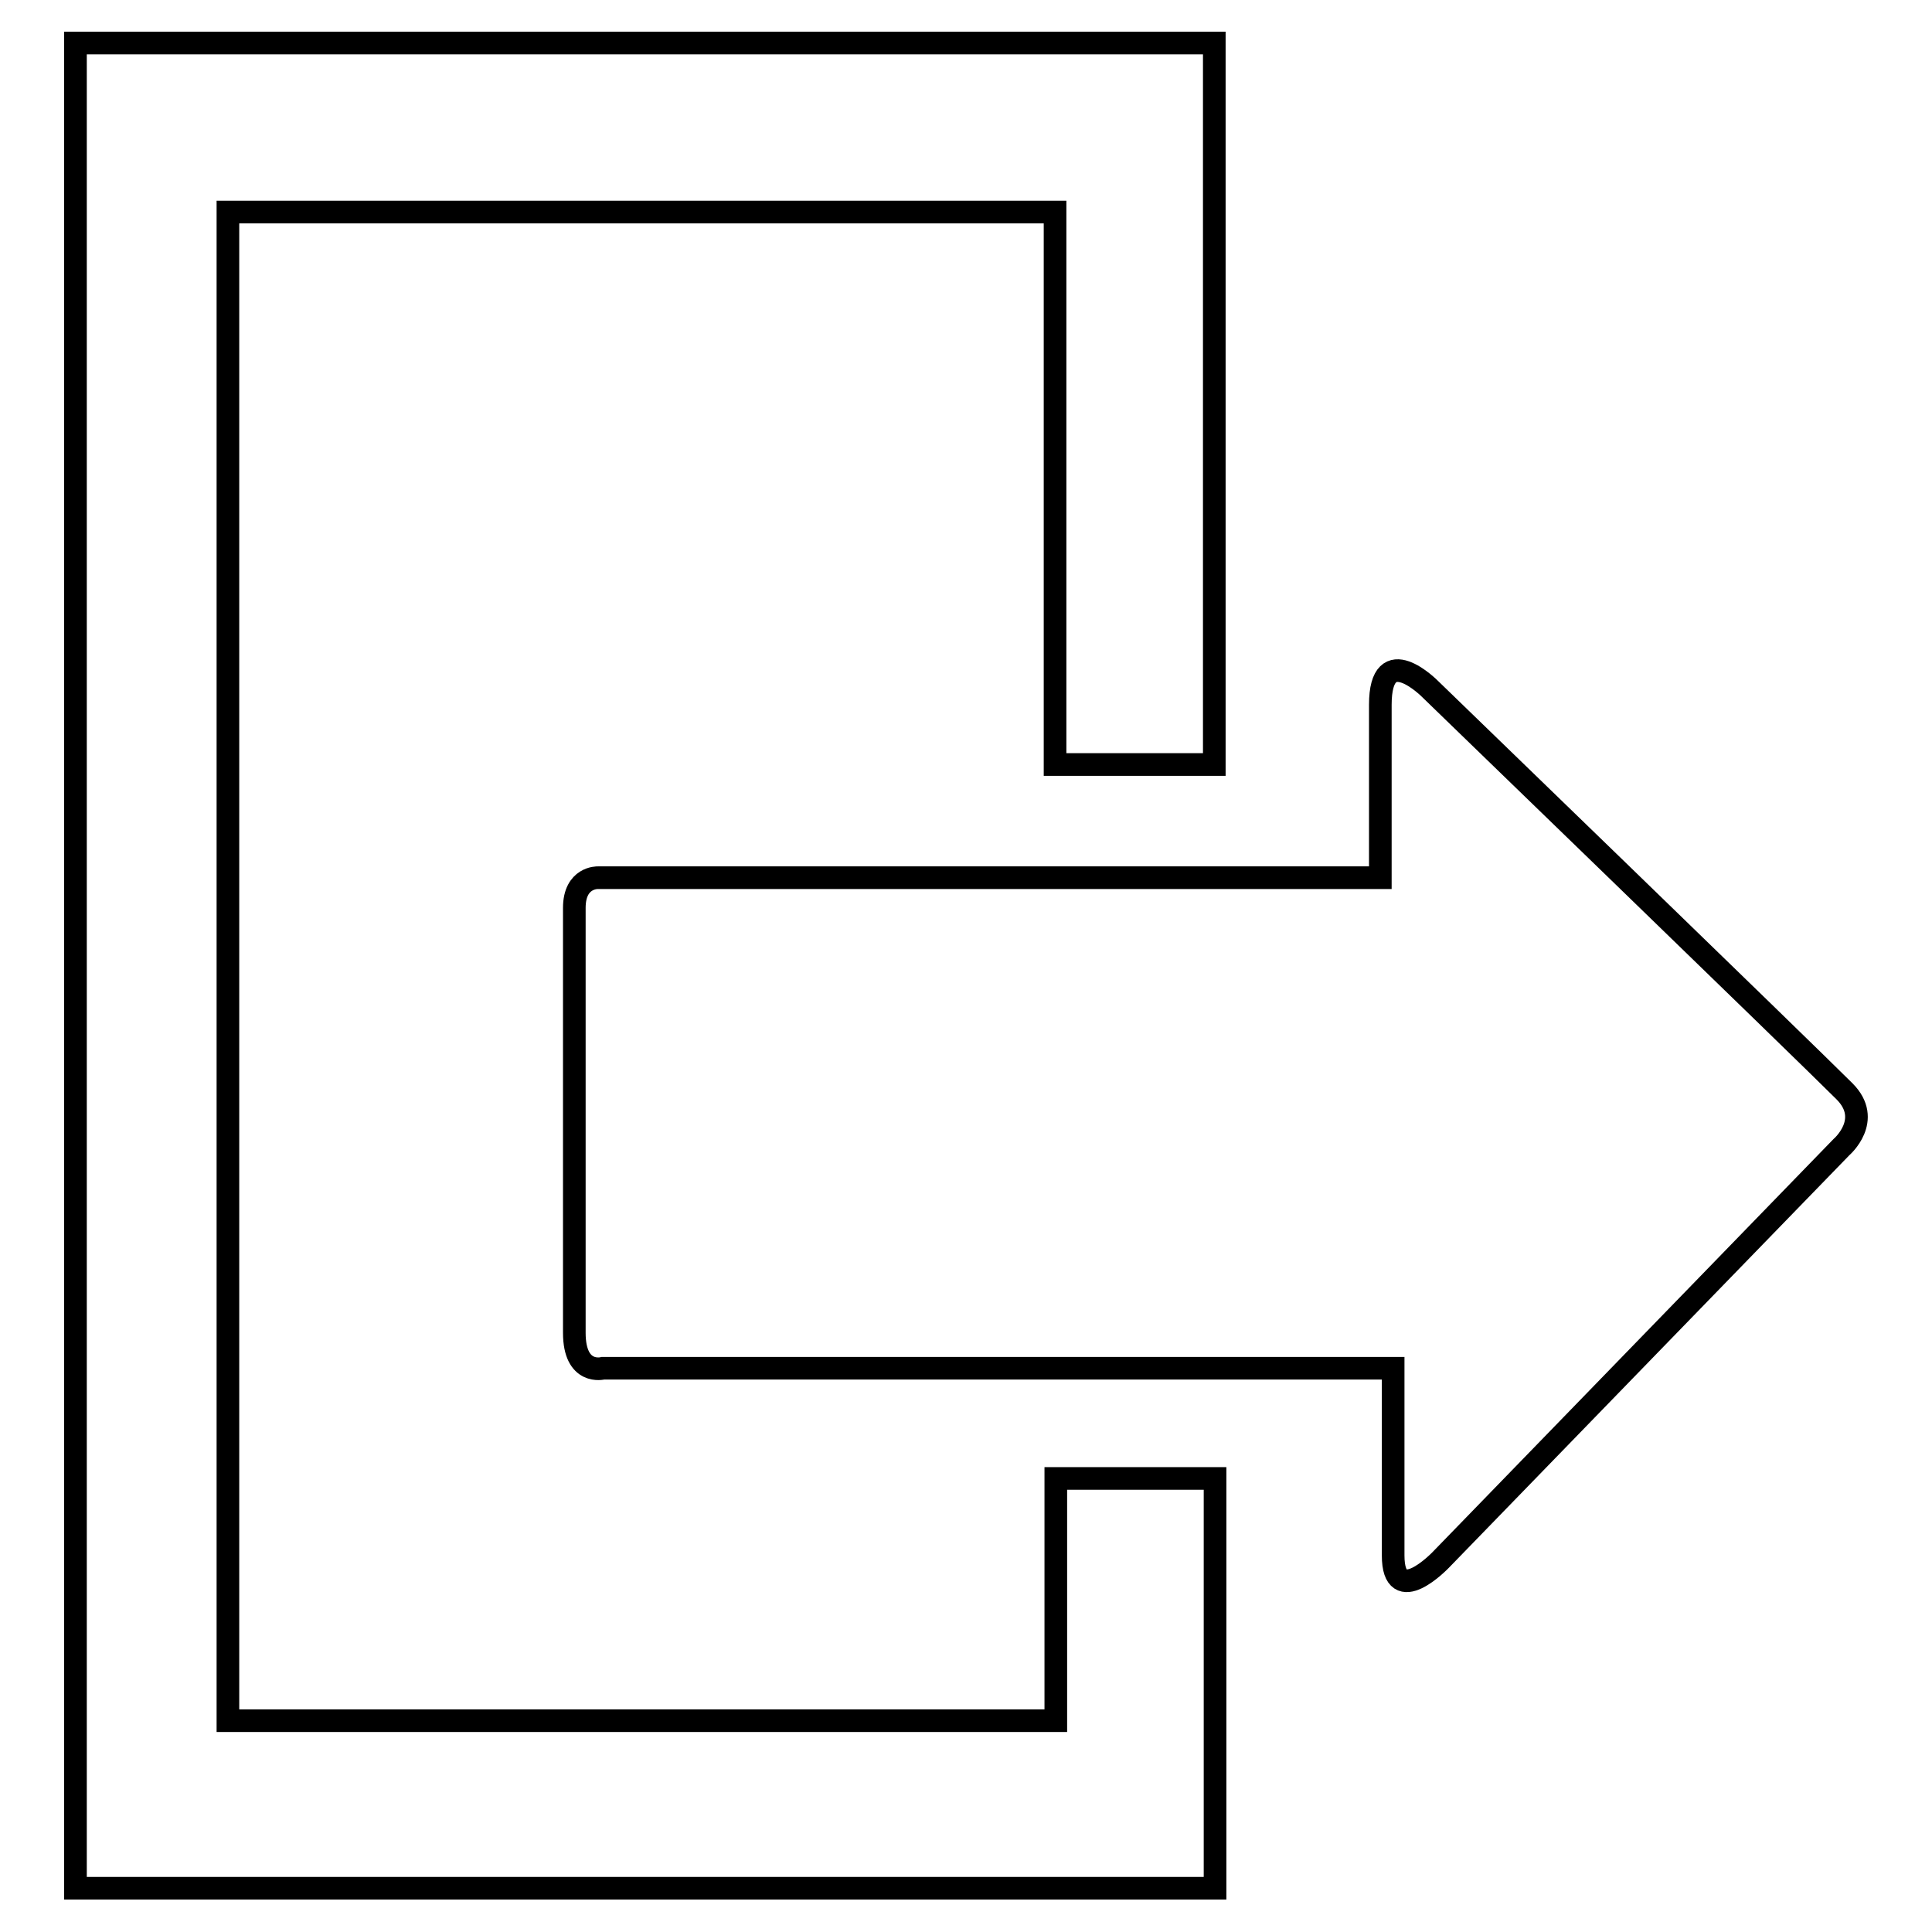
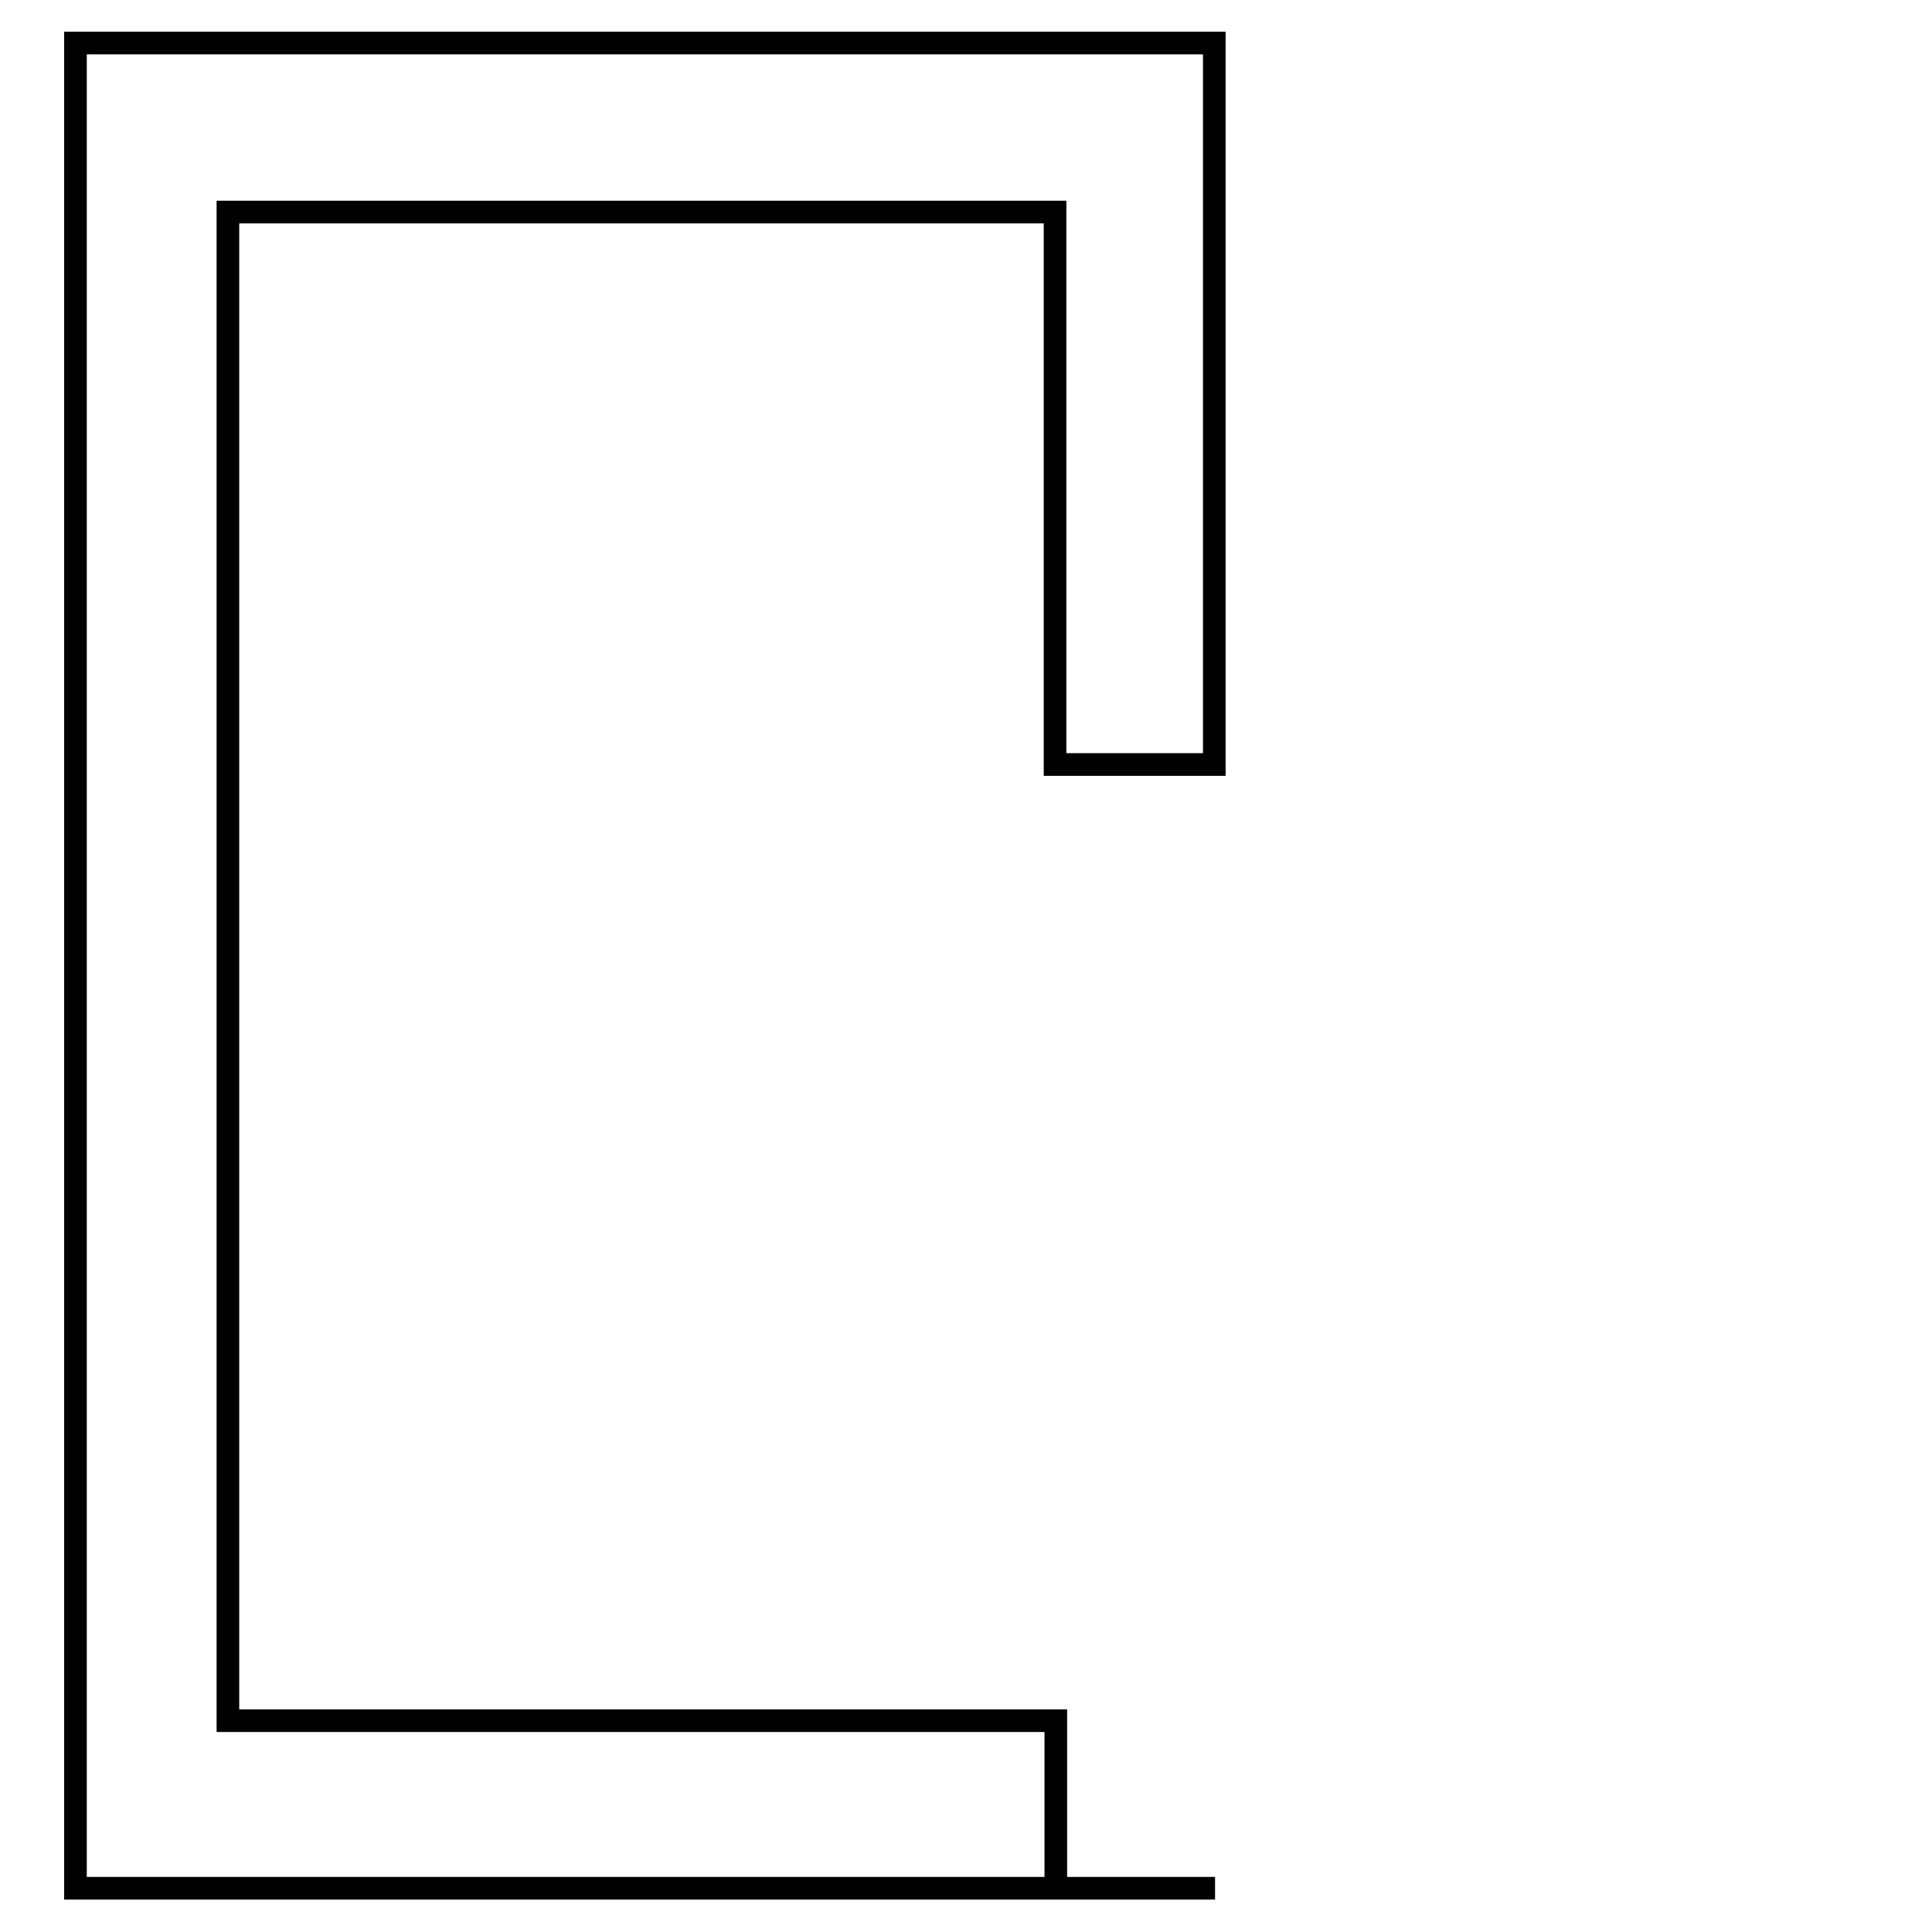
<svg xmlns="http://www.w3.org/2000/svg" version="1.1" x="0px" y="0px" viewBox="0 0 256 256" enable-background="new 0 0 256 256" xml:space="preserve">
  <g>
    <g>
      <g>
        <g id="c186_exit">
-           <path stroke-width="3" fill-opacity="0" stroke="#000000" d="M139.9,228H30.2V28.1h109.6v73.2c7.4,0,14.6,0,21.1,0V5.7H10v244.5h151v-54.3c-6.6,0-13.7,0-21.1,0V228z" />
-           <path stroke-width="3" fill-opacity="0" stroke="#000000" d="M244.4,144.6c-5.2-5.2-54.9-53.3-54.9-53.3s-6.6-6.7-6.6,2.1c0,8.9,0,22.9,0,22.9s-3.8,0-9.7,0c-18.1,0-80.5,0-94,0c0,0-3.1-0.1-3.1,4c0,4.1,0,50.6,0,56.3c0,5.7,3.8,4.7,3.8,4.7c13.9,0,75.2,0,93.9,0c6.6,0,10.8,0,10.8,0s0,17.5,0,24.8c0,7.2,6.3,0.6,6.3,0.6L244,152C244,152,248.2,148.4,244.4,144.6z" />
+           <path stroke-width="3" fill-opacity="0" stroke="#000000" d="M139.9,228H30.2V28.1h109.6v73.2c7.4,0,14.6,0,21.1,0V5.7H10v244.5h151c-6.6,0-13.7,0-21.1,0V228z" />
        </g>
      </g>
      <g />
      <g />
      <g />
      <g />
      <g />
      <g />
      <g />
      <g />
      <g />
      <g />
      <g />
      <g />
      <g />
      <g />
      <g />
    </g>
  </g>
</svg>